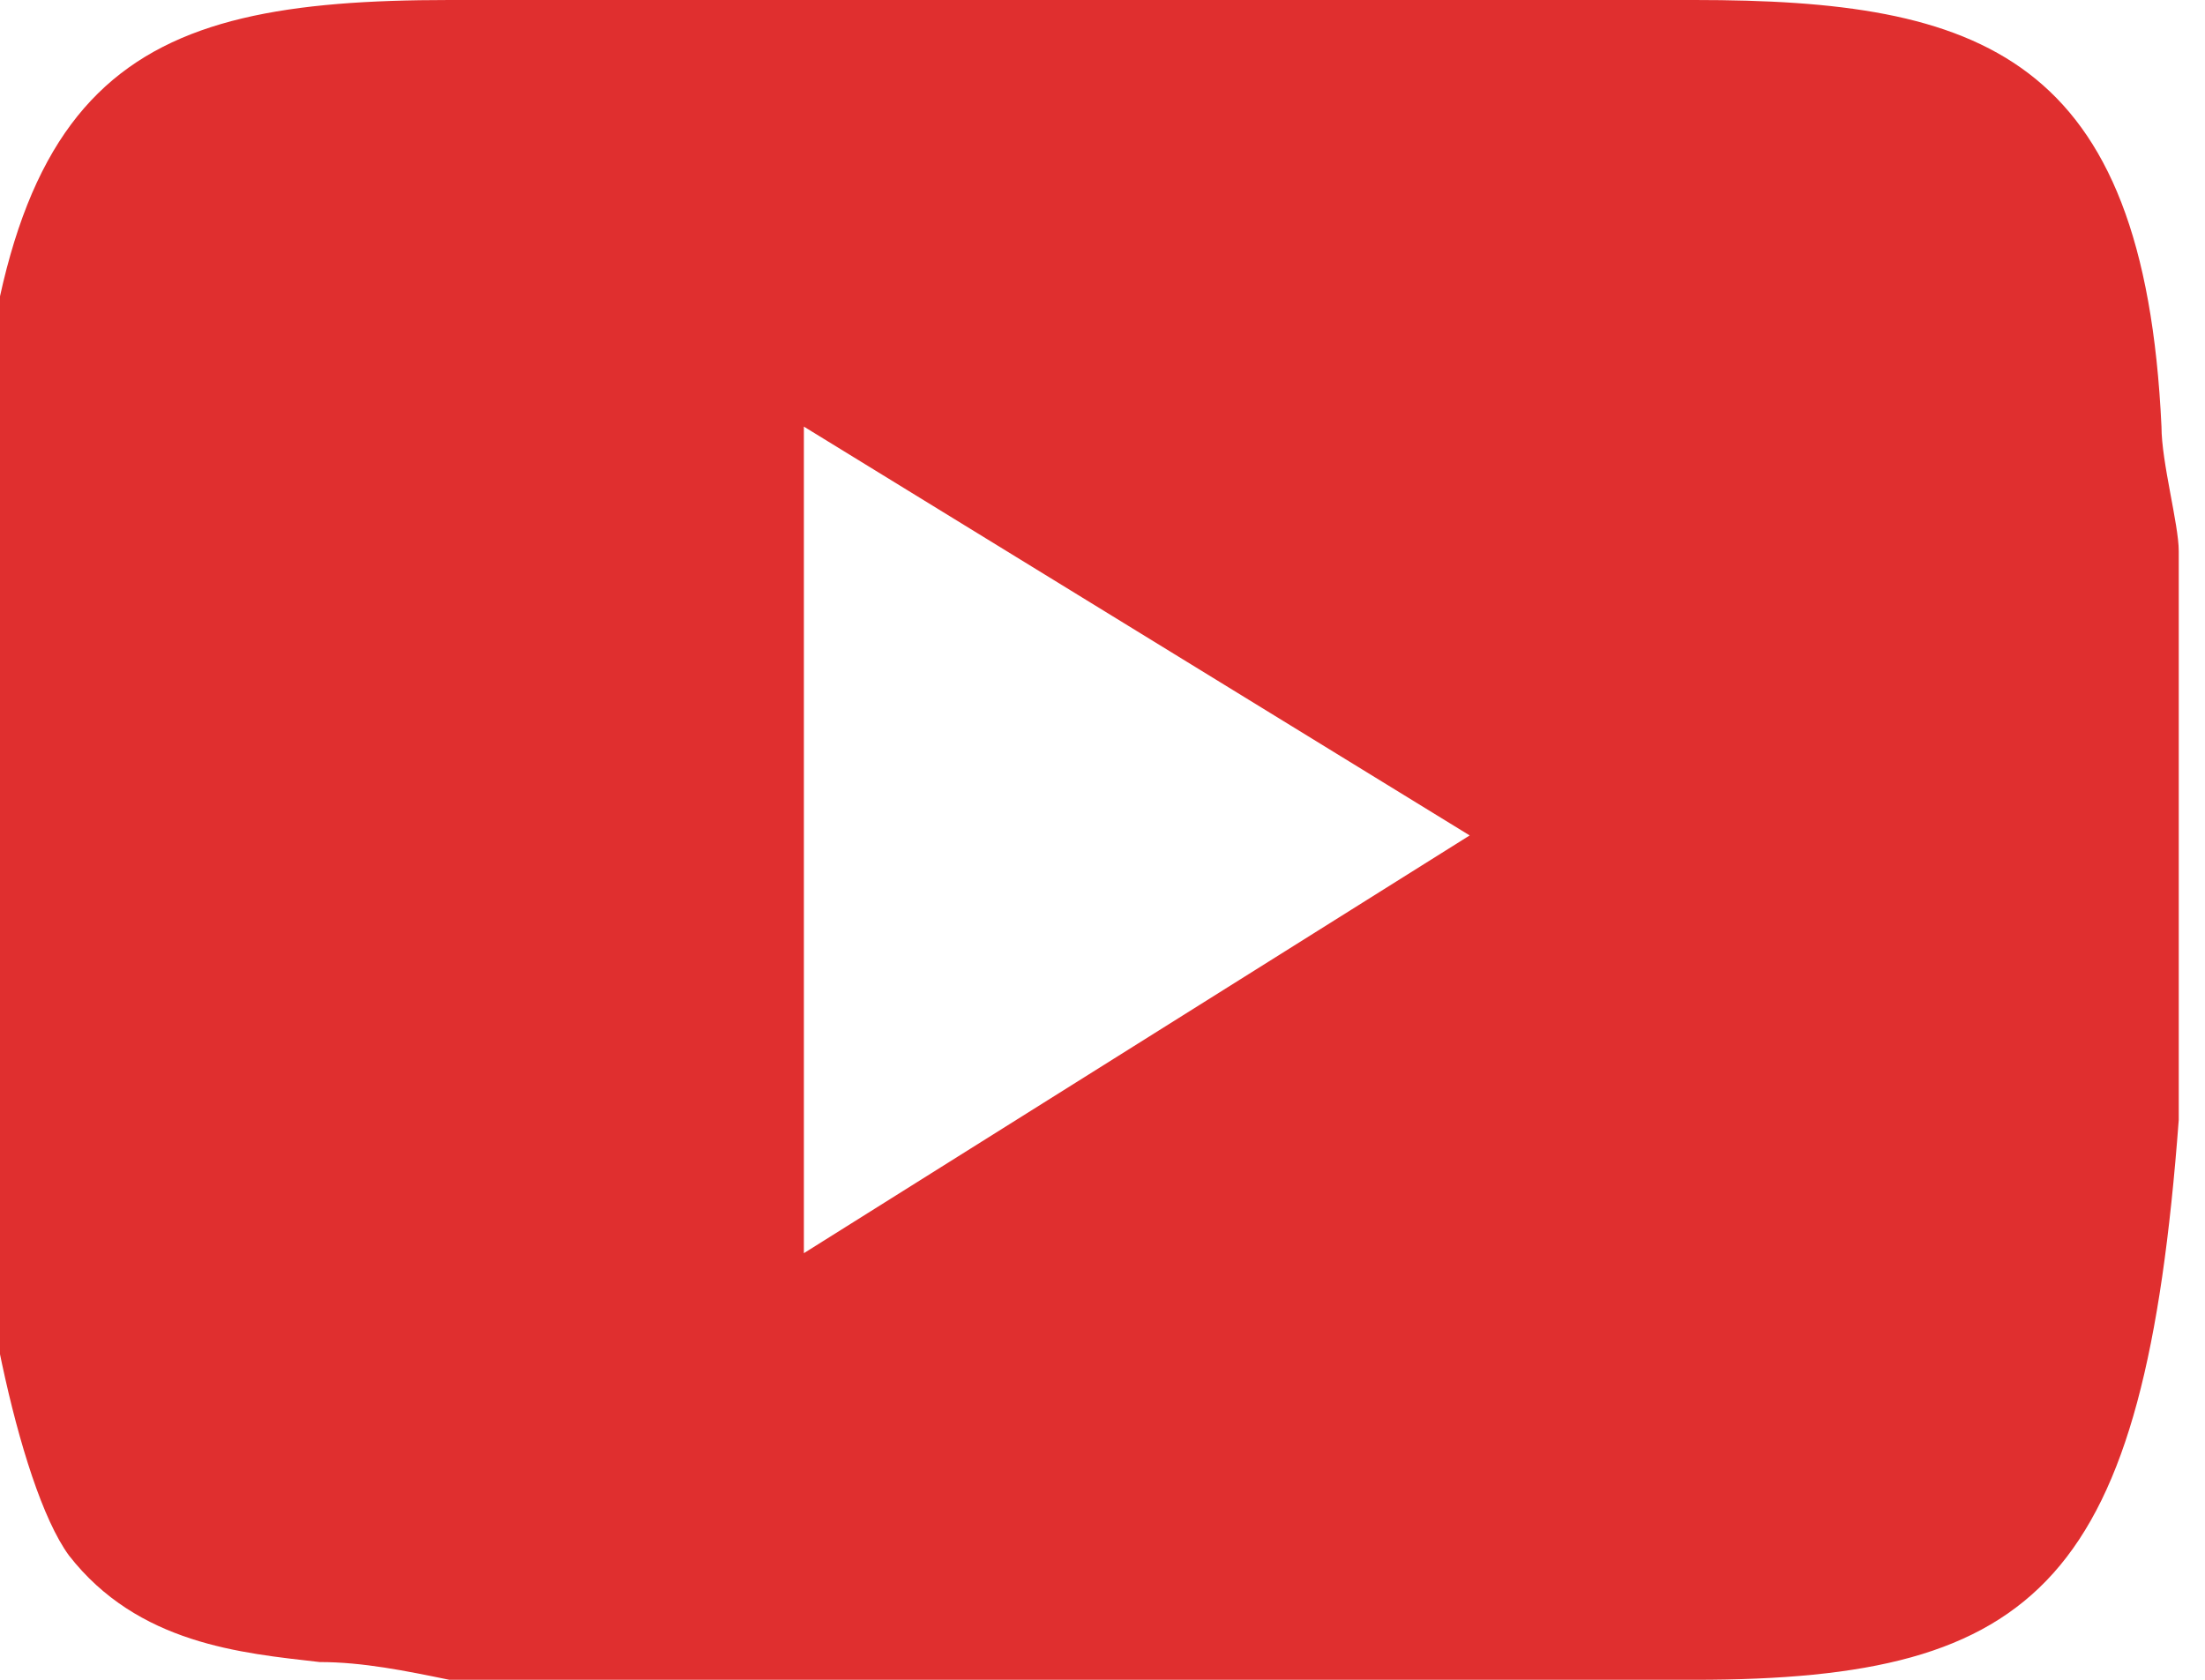
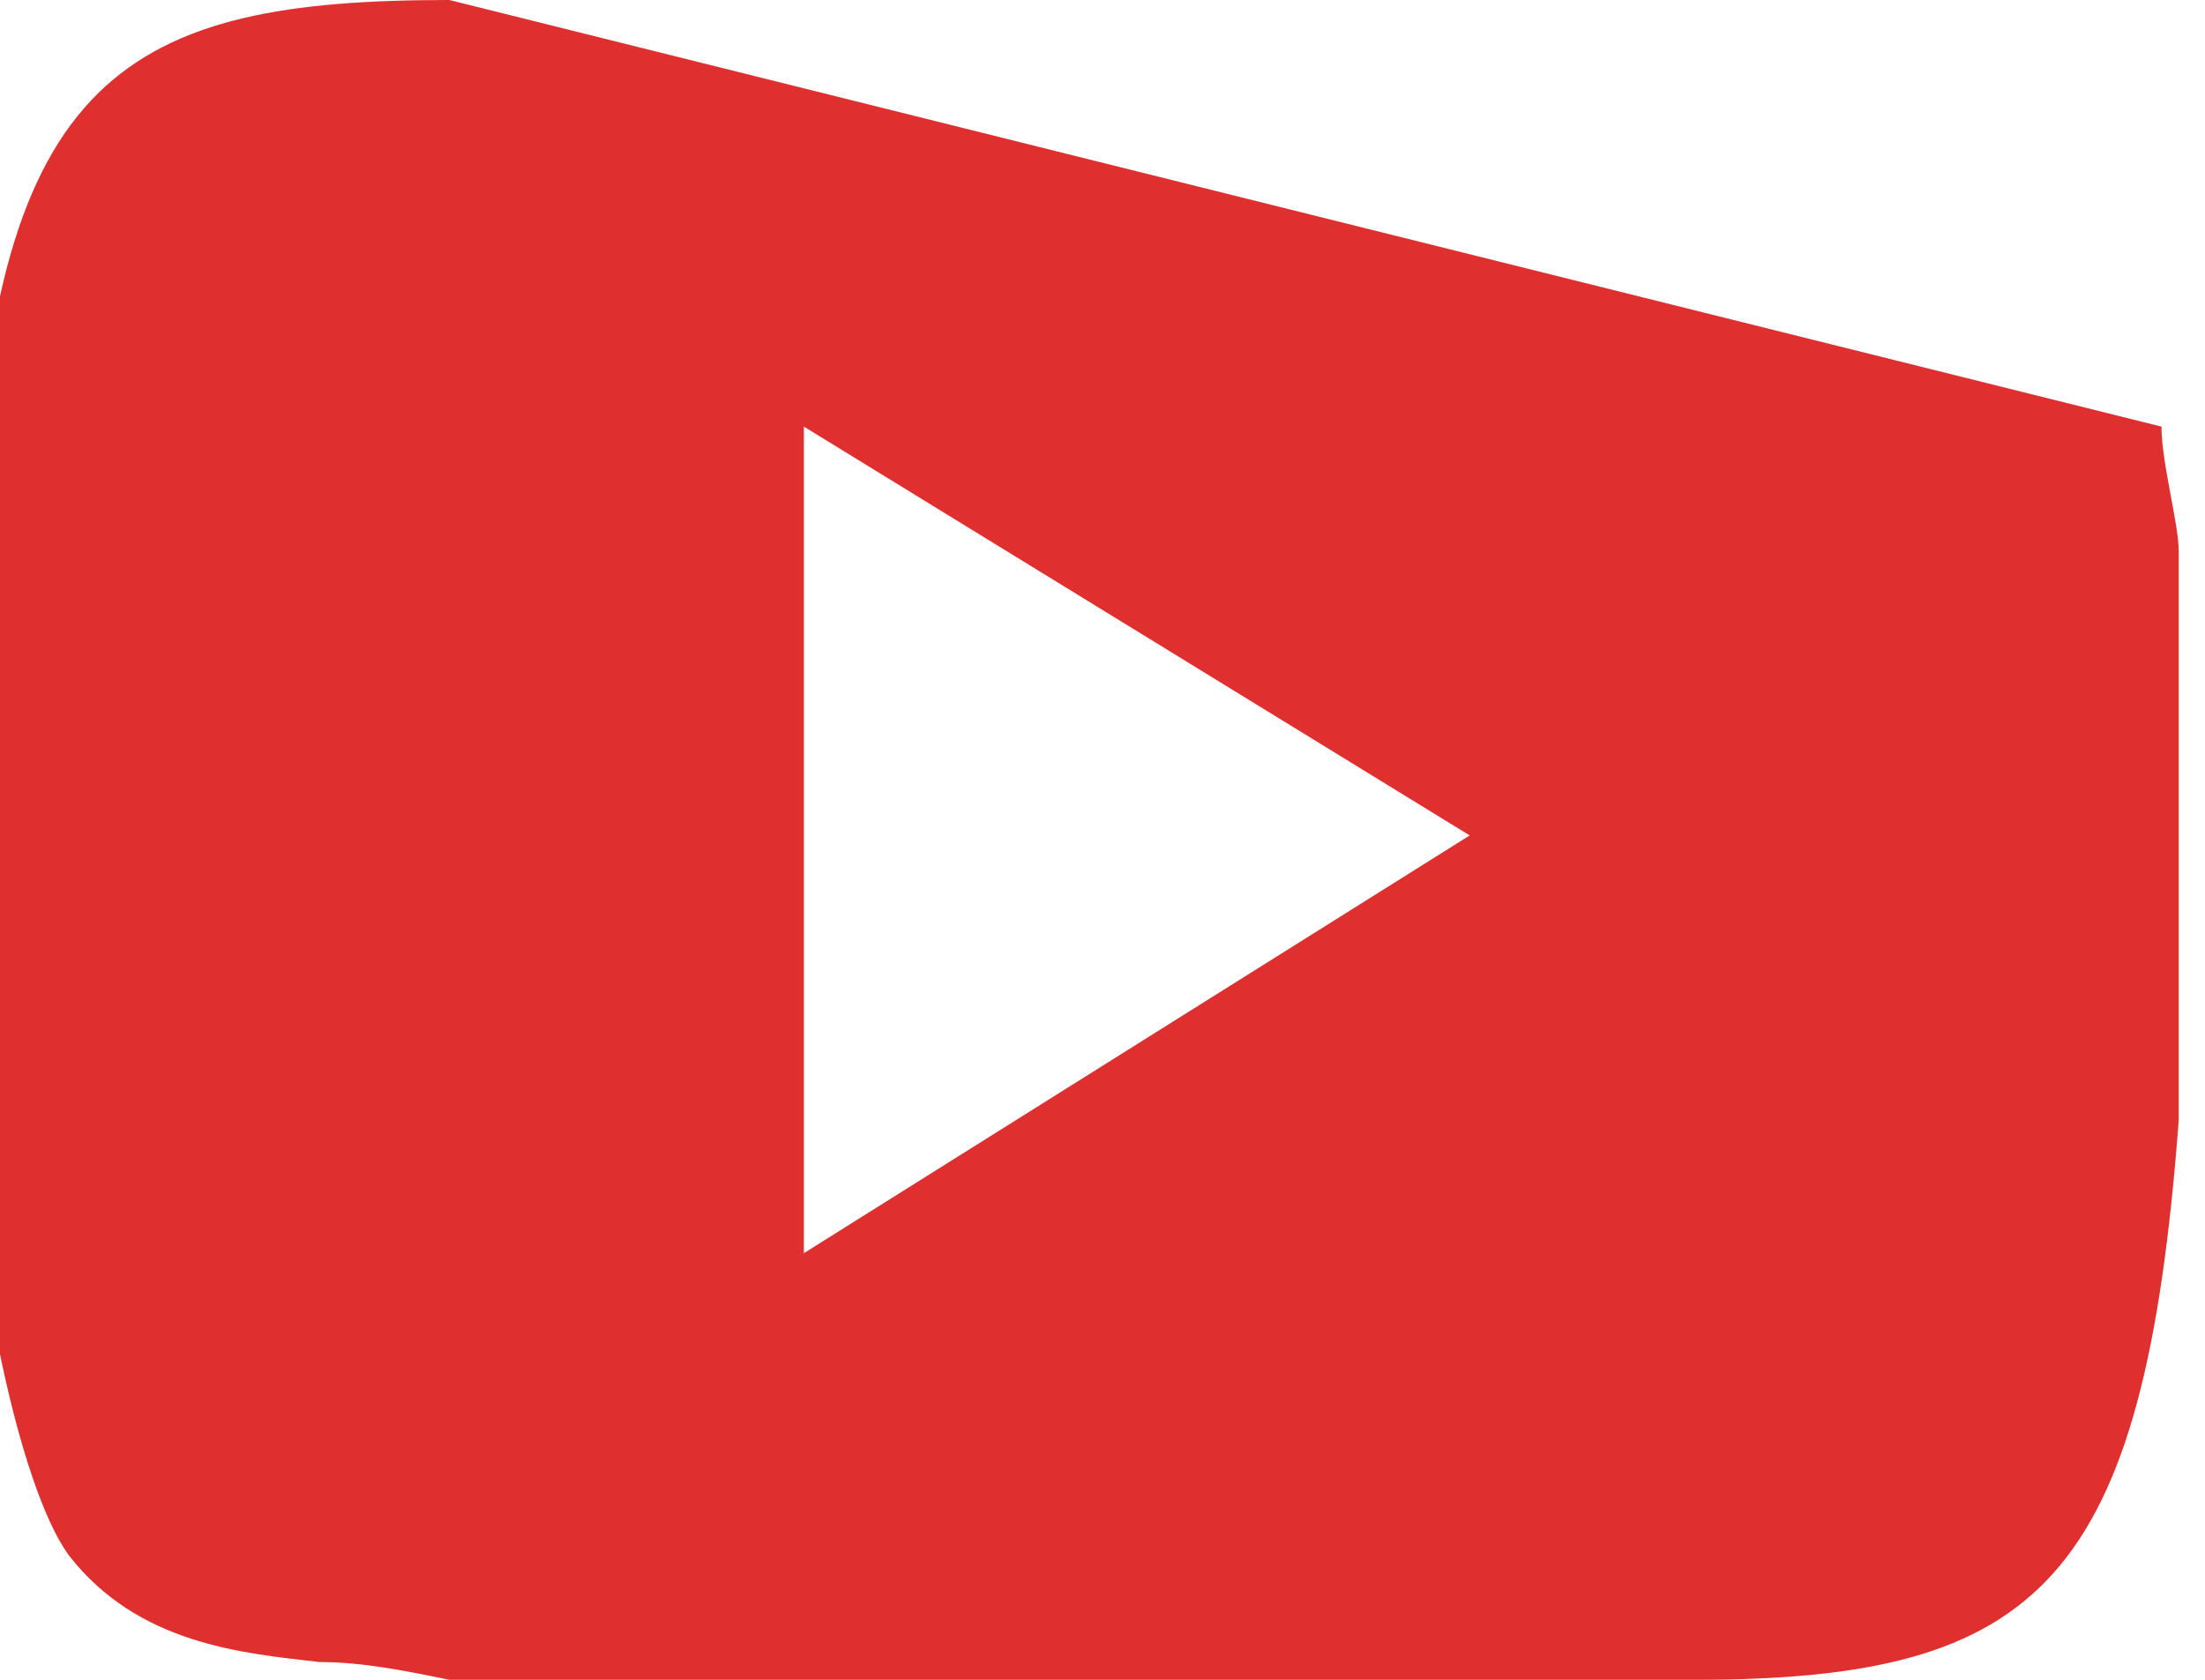
<svg xmlns="http://www.w3.org/2000/svg" id="Untitled-Str%E1nka%201" viewBox="0 0 42 32" style="background-color:#ffffff00" version="1.1" xml:space="preserve" x="0px" y="0px" width="42px" height="32px">
  <g id="Vrstva%201">
-     <path d="M 27.994 15.915 L 15.312 23.873 L 15.312 8.127 L 27.994 15.915 ZM 41.171 8.127 C 40.841 1.016 37.712 0 32.276 0 L 8.559 0 C 2.465 0 -0.171 1.354 -0.5 10.159 L -0.5 21.672 C -0.5 23.873 0.324 28.275 1.312 29.63 C 2.629 31.322 4.606 31.492 6.088 31.662 C 6.912 31.662 7.735 31.831 8.559 32 L 32.276 32 C 38.865 32 40.841 30.137 41.5 21.334 L 41.5 10.498 C 41.5 9.99 41.171 8.805 41.171 8.127 Z" fill="#e02f2f" />
+     <path d="M 27.994 15.915 L 15.312 23.873 L 15.312 8.127 L 27.994 15.915 ZM 41.171 8.127 L 8.559 0 C 2.465 0 -0.171 1.354 -0.5 10.159 L -0.5 21.672 C -0.5 23.873 0.324 28.275 1.312 29.63 C 2.629 31.322 4.606 31.492 6.088 31.662 C 6.912 31.662 7.735 31.831 8.559 32 L 32.276 32 C 38.865 32 40.841 30.137 41.5 21.334 L 41.5 10.498 C 41.5 9.99 41.171 8.805 41.171 8.127 Z" fill="#e02f2f" />
  </g>
</svg>